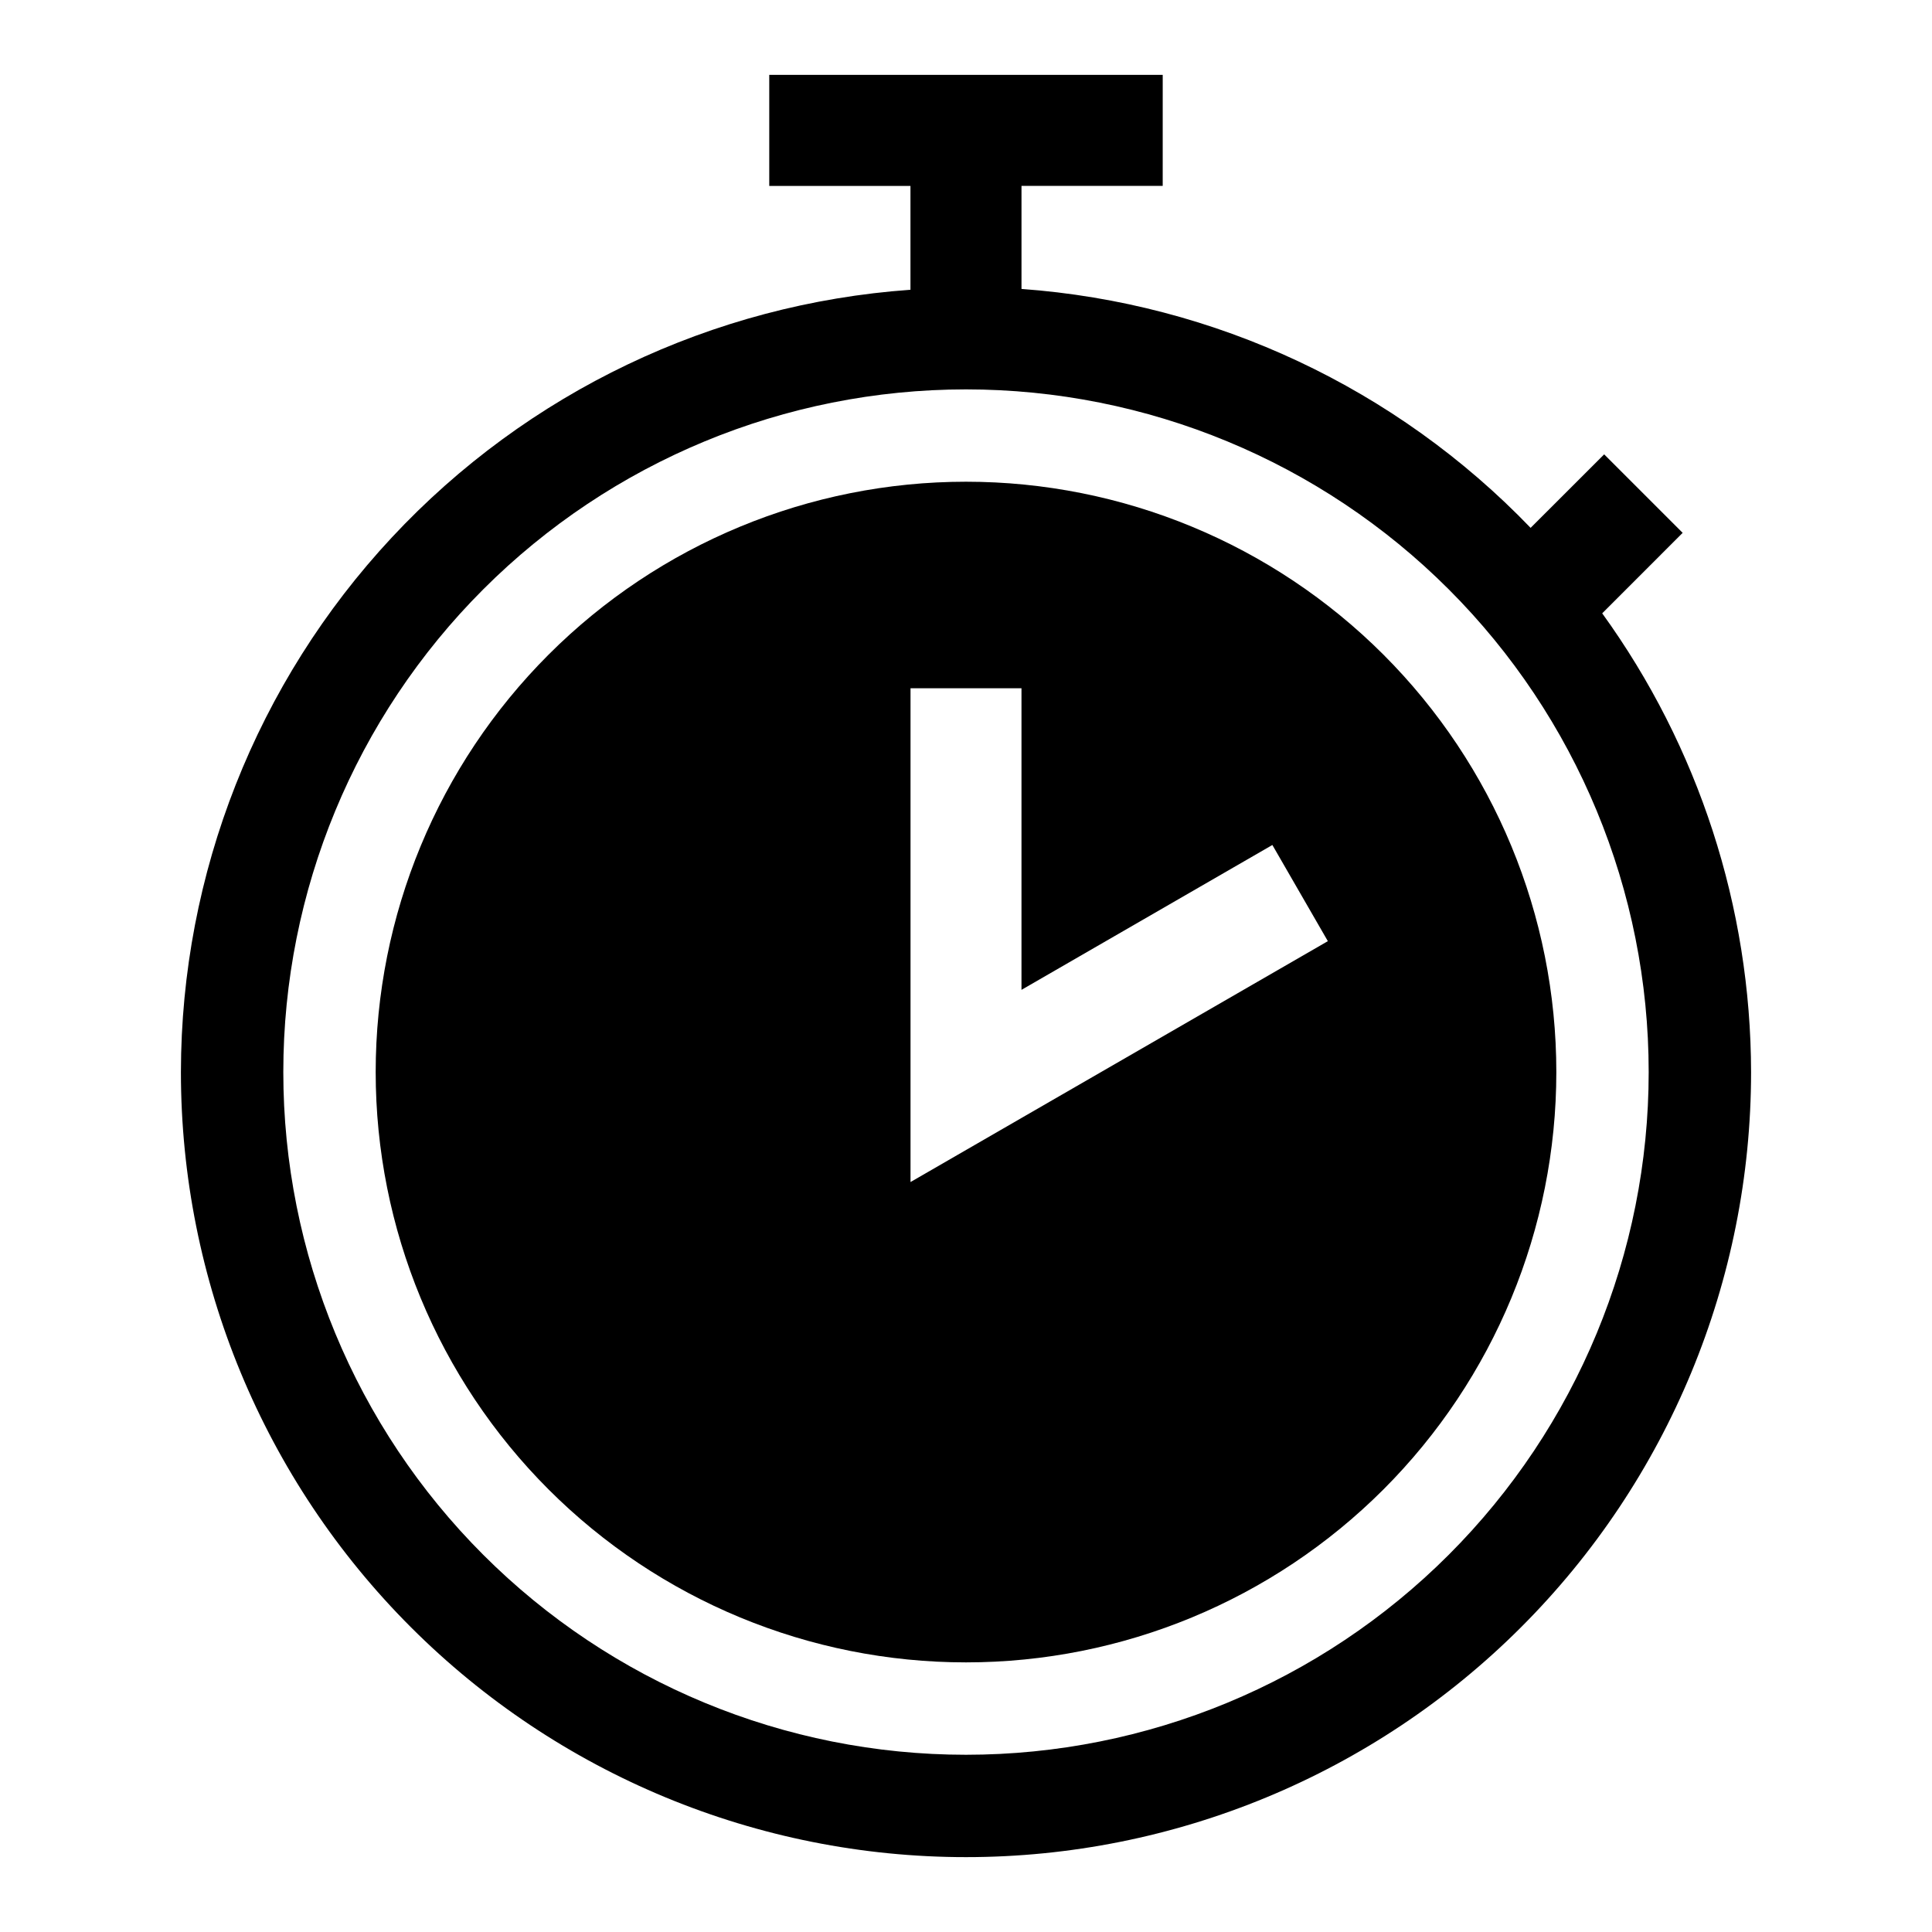
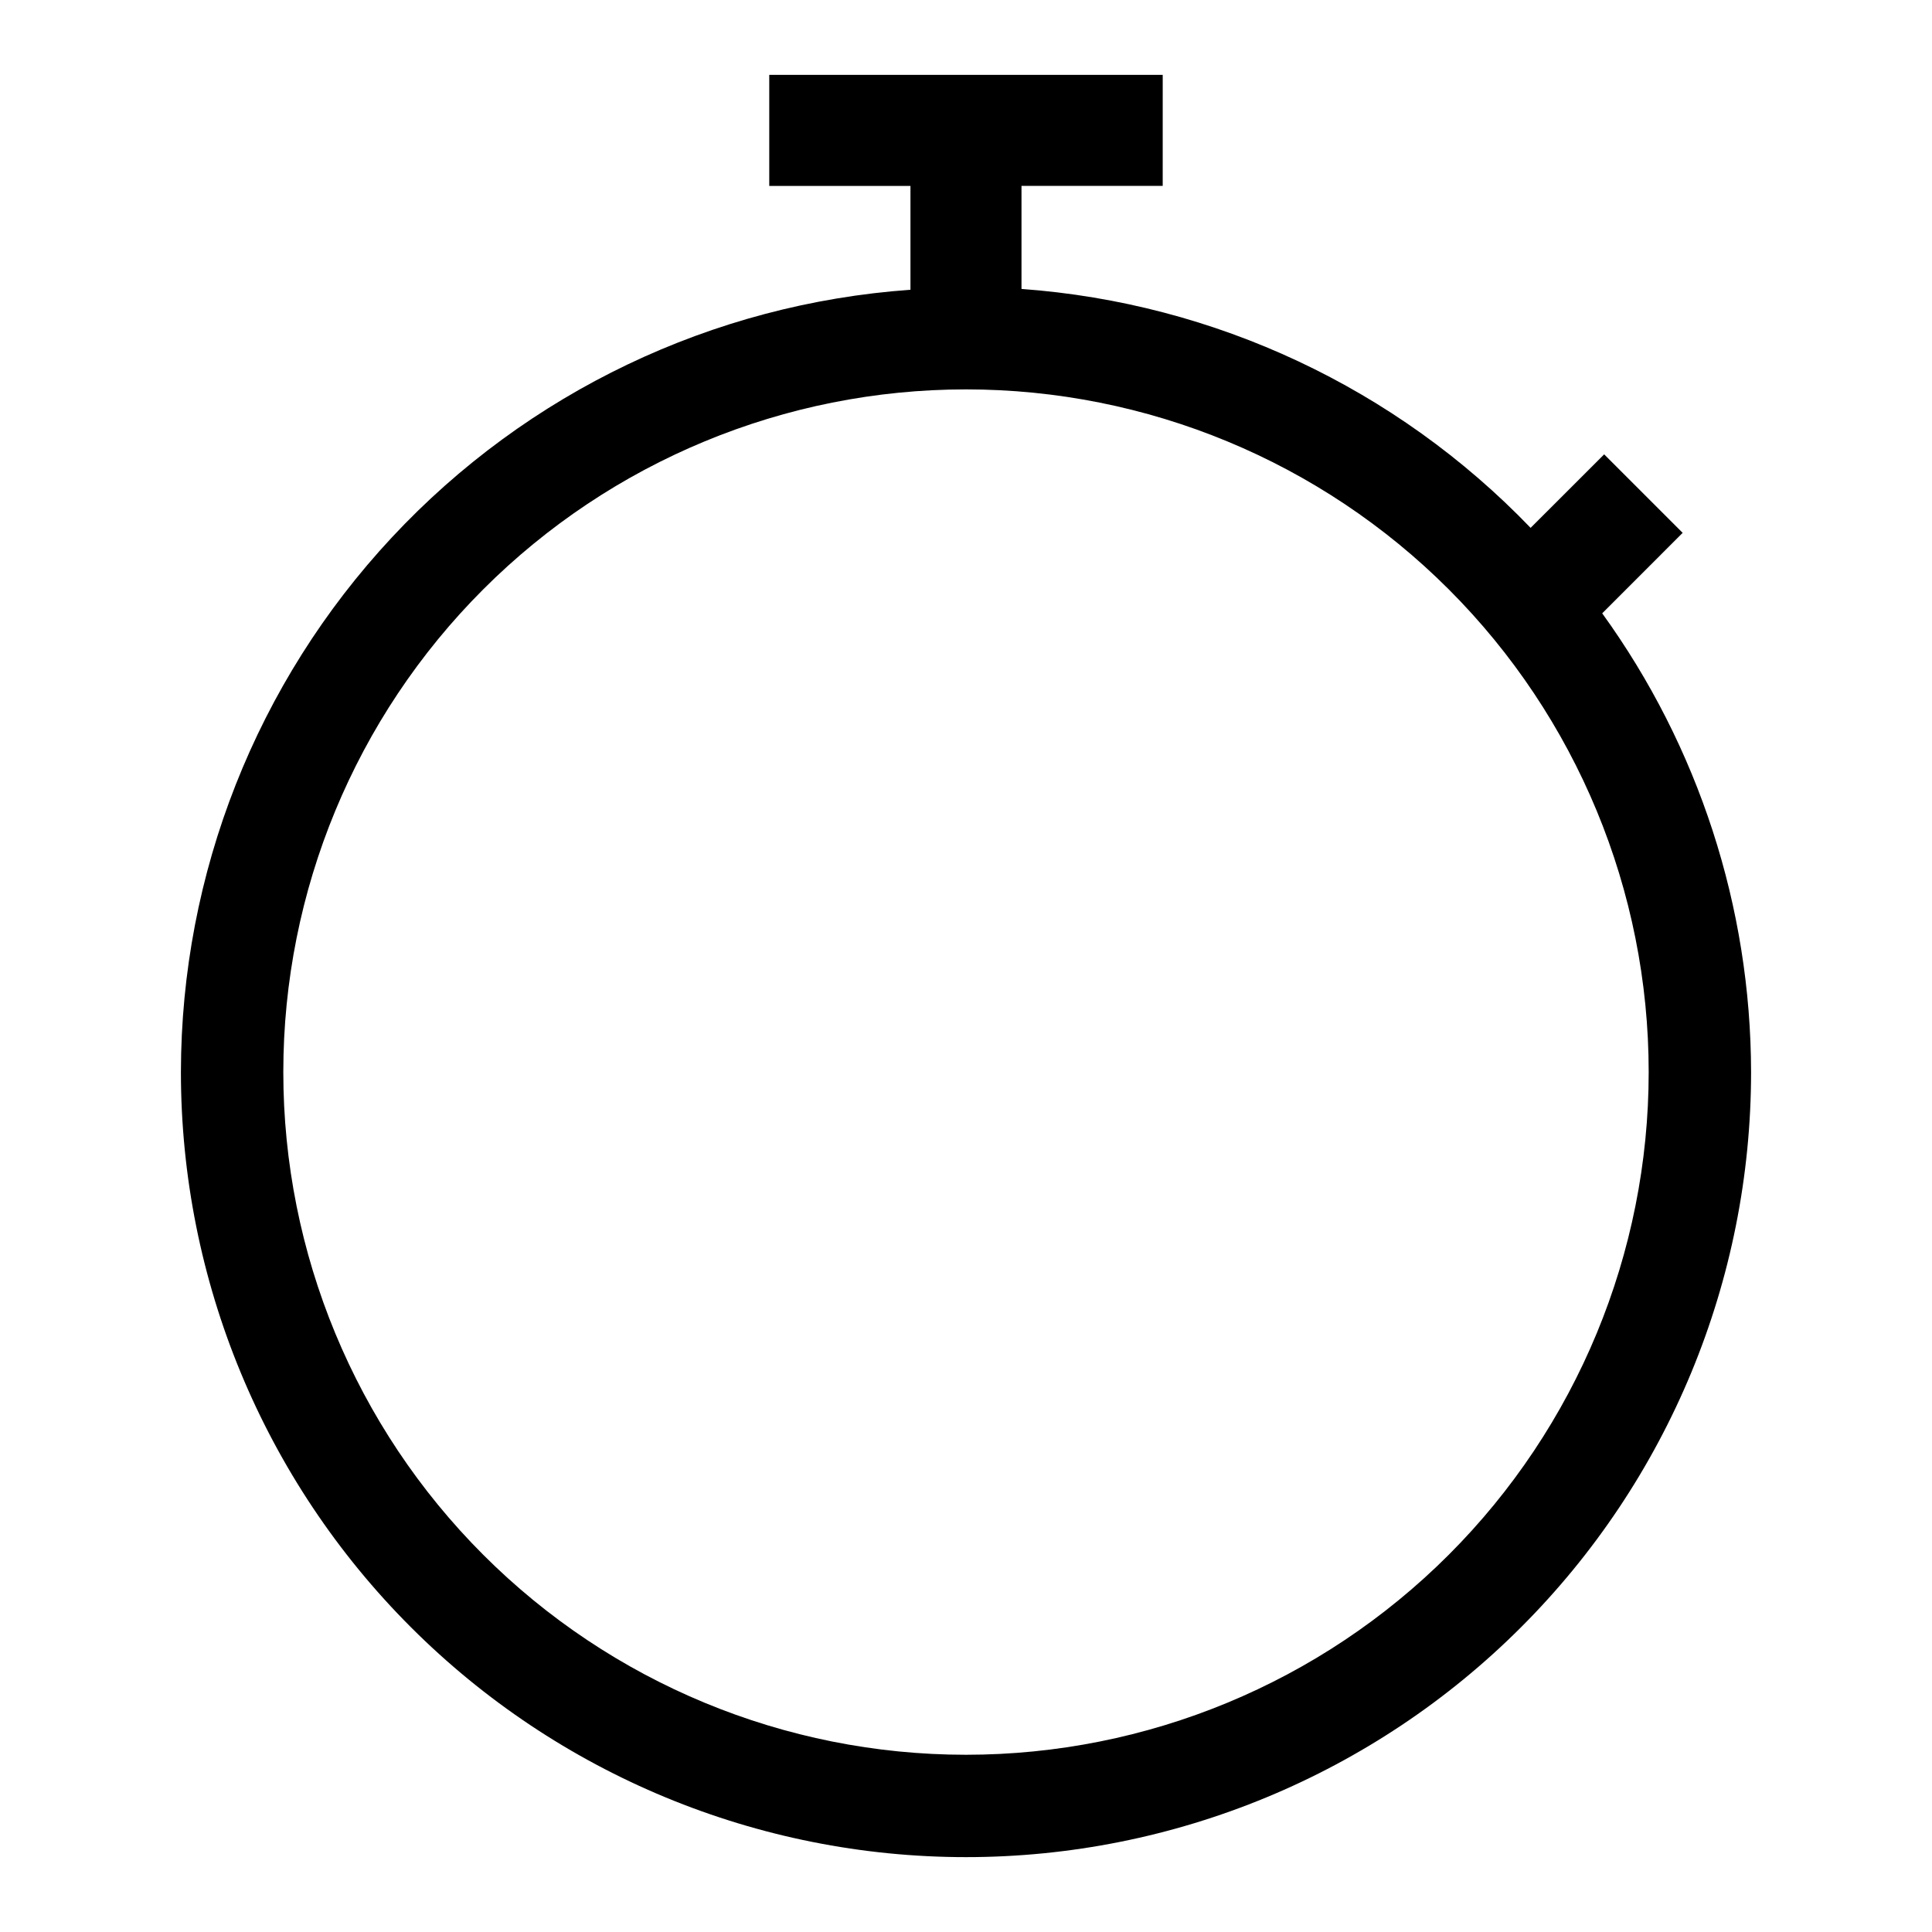
<svg xmlns="http://www.w3.org/2000/svg" fill="#000000" width="800px" height="800px" version="1.1" viewBox="144 144 512 512">
  <g>
    <path d="m347.86 163.84v29.43h37.422v27.52c-52.465 3.723-101.57 27.172-137.44 65.637s-55.844 89.086-55.898 141.68c0 55.18 21.918 108.1 60.938 147.11 39.016 39.02 91.938 60.941 147.12 60.941s108.1-21.922 147.11-60.941c39.02-39.016 60.941-91.934 60.941-147.11-0.07-43.66-13.875-86.191-39.453-121.57l21.324-21.328-20.801-20.801-19.496 19.48c-35.613-37.039-83.668-59.594-134.92-63.316v-27.305h37.422l0.004-29.43zm52.137 83.352c47.98 0 93.996 19.059 127.93 52.988 33.93 33.93 52.992 79.945 52.992 127.93 0 47.98-19.062 93.996-52.992 127.93-33.93 33.93-79.945 52.992-127.93 52.992-47.984 0-94-19.062-127.93-52.992-33.93-33.93-52.988-79.945-52.988-127.93 0-47.984 19.059-94 52.988-127.93 33.93-33.93 79.945-52.988 127.93-52.988z" />
-     <path d="m400 271.66c-41.492 0.004-81.285 16.484-110.62 45.824-29.336 29.34-45.82 69.129-45.82 110.62 0 41.492 16.484 81.285 45.82 110.62 29.34 29.34 69.133 45.824 110.62 45.824 41.488 0 81.281-16.484 110.62-45.824 29.34-29.336 45.82-69.129 45.824-110.62-0.004-41.492-16.484-81.281-45.824-110.62s-69.133-45.82-110.62-45.824zm-14.703 54.734h29.406v79.926l66.488-38.391 14.703 25.488-81.191 46.859-29.406 16.977z" />
  </g>
</svg>